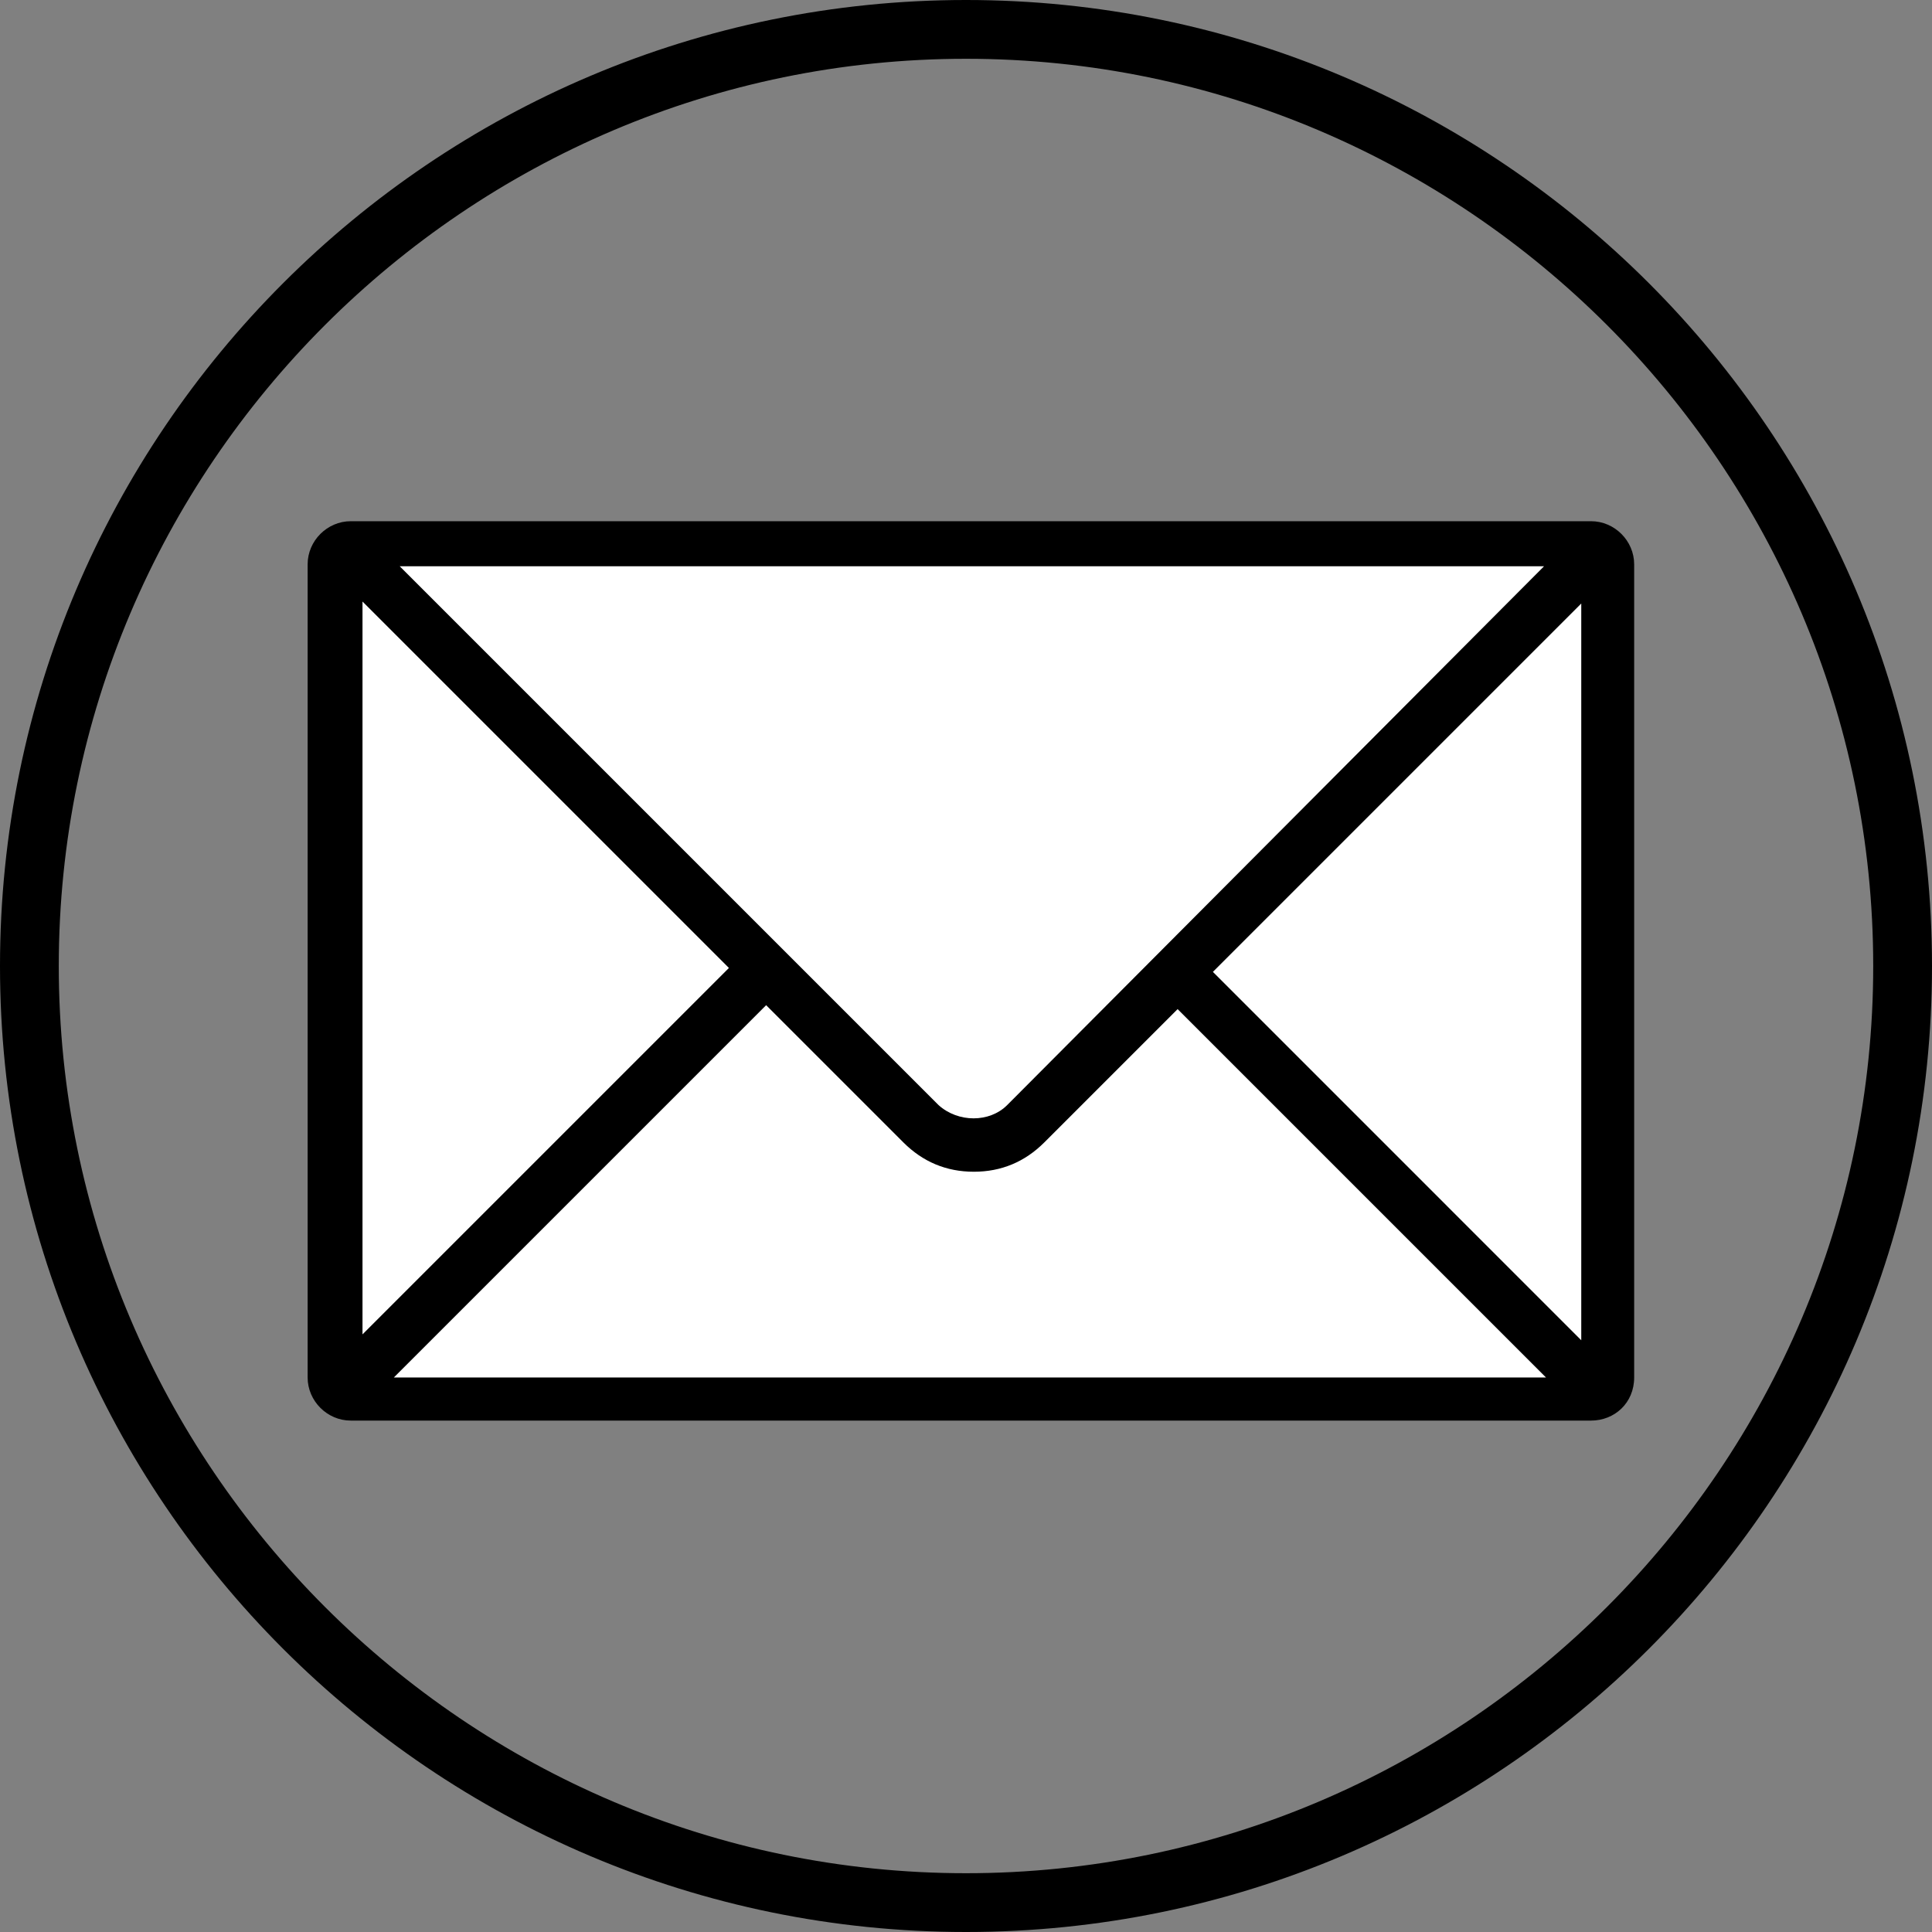
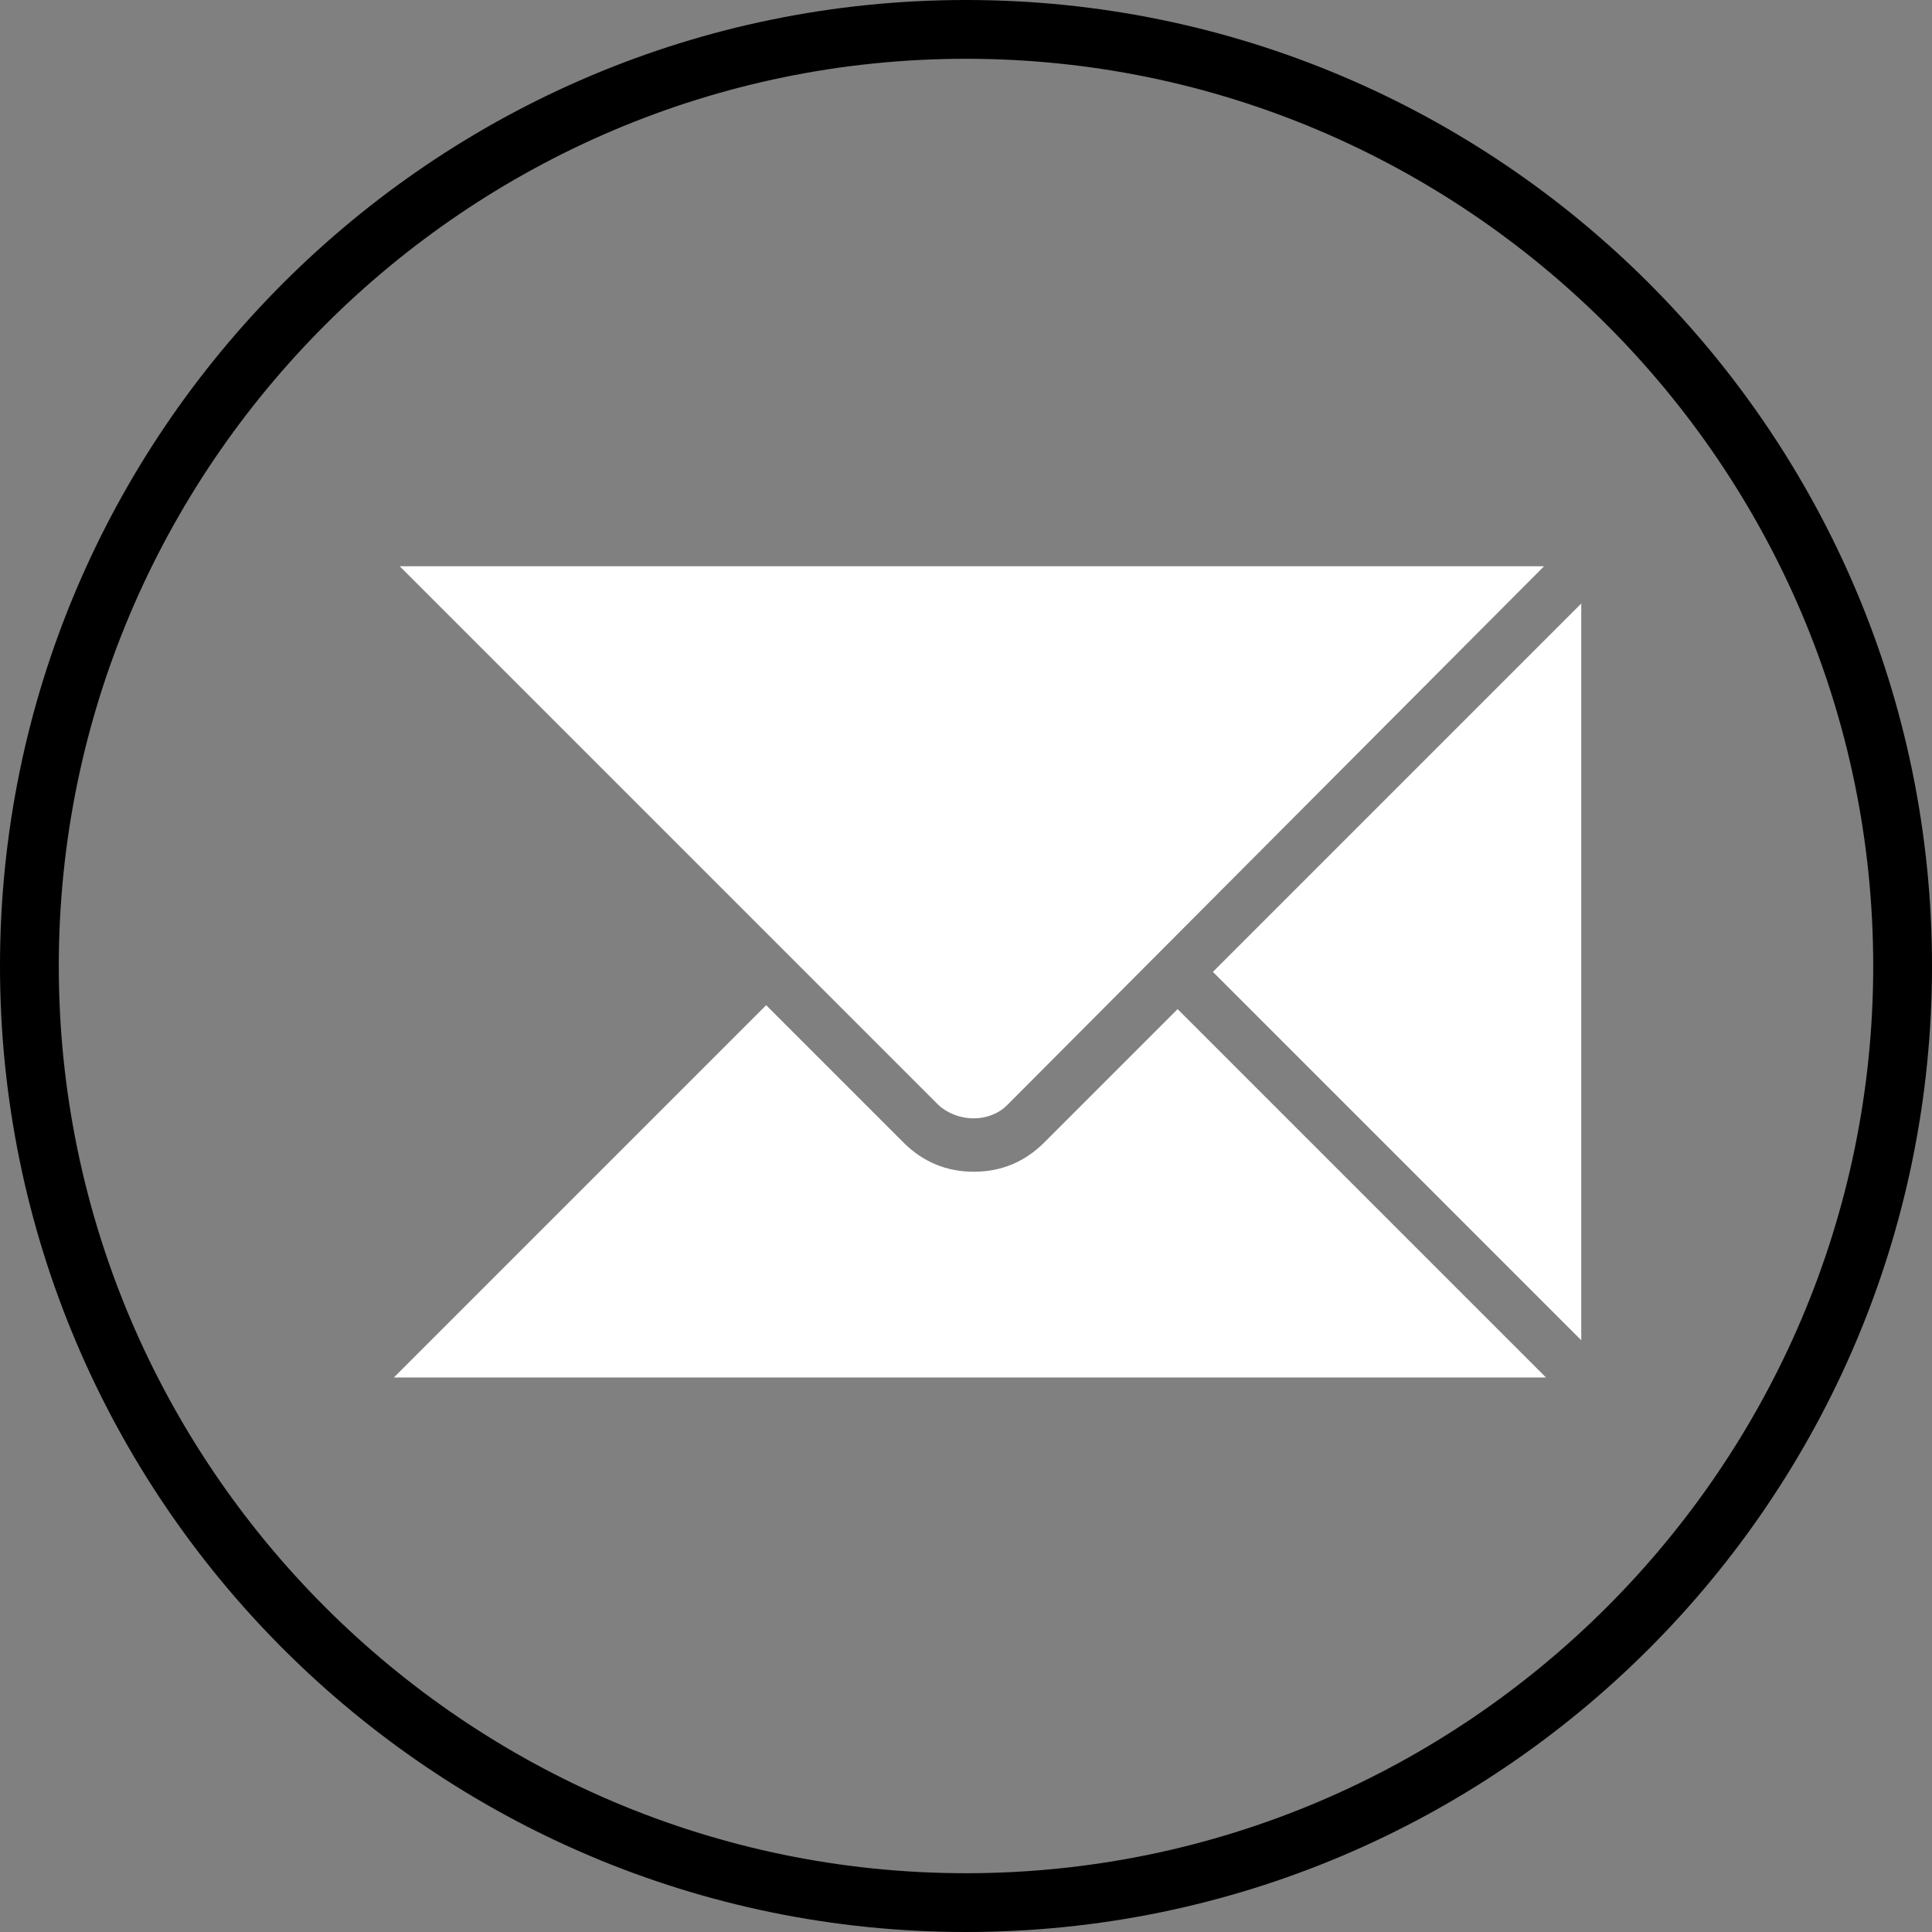
<svg xmlns="http://www.w3.org/2000/svg" id="Layer_1" x="0px" y="0px" viewBox="0 0 98.6 98.6" style="enable-background:new 0 0 98.6 98.6;" xml:space="preserve">
  <rect x="0" y="0" width="98.6" height="98.6" fill="#808080" stroke="none" />
  <style type="text/css"> .st0{fill:#FFFFFF;} </style>
  <g>
    <g>
      <path d="M49.3,3c25.5,0,46.3,20.8,46.3,46.3S74.8,95.6,49.3,95.6S3,74.8,3,49.3S23.8,3,49.3,3 M49.3,0C22.1,0,0,22.1,0,49.3 s22.1,49.3,49.3,49.3s49.3-22.1,49.3-49.3S76.5,0,49.3,0L49.3,0z" />
    </g>
-     <path d="M81.2,72.5H17.9c-1.2,0-2.2-1-2.2-2.2V28.8c0-1.2,1-2.2,2.2-2.2h63.3c1.2,0,2.2,1,2.2,2.2v41.5 C83.4,71.6,82.4,72.5,81.2,72.5z" />
    <path class="st0" d="M78.8,28.9C78.8,28.9,78.9,28.9,78.8,28.9L51.4,56.4c-0.9,0.9-2.5,0.9-3.5,0L20.4,28.9H78.8z" />
-     <path class="st0" d="M18.5,30.7C18.5,30.7,18.5,30.7,18.5,30.7l18.7,18.7L18.5,68.1V30.7L18.5,30.7z" />
    <path class="st0" d="M20.3,70.3c-0.1,0-0.2,0-0.2,0l19-19l7,7c1,1,2.2,1.5,3.6,1.5c1.4,0,2.6-0.5,3.6-1.5l6.8-6.8l18.8,18.8 L20.3,70.3L20.3,70.3z" />
    <polygon class="st0" points="80.7,68.4 61.9,49.6 80.7,30.8 " />
  </g>
</svg>